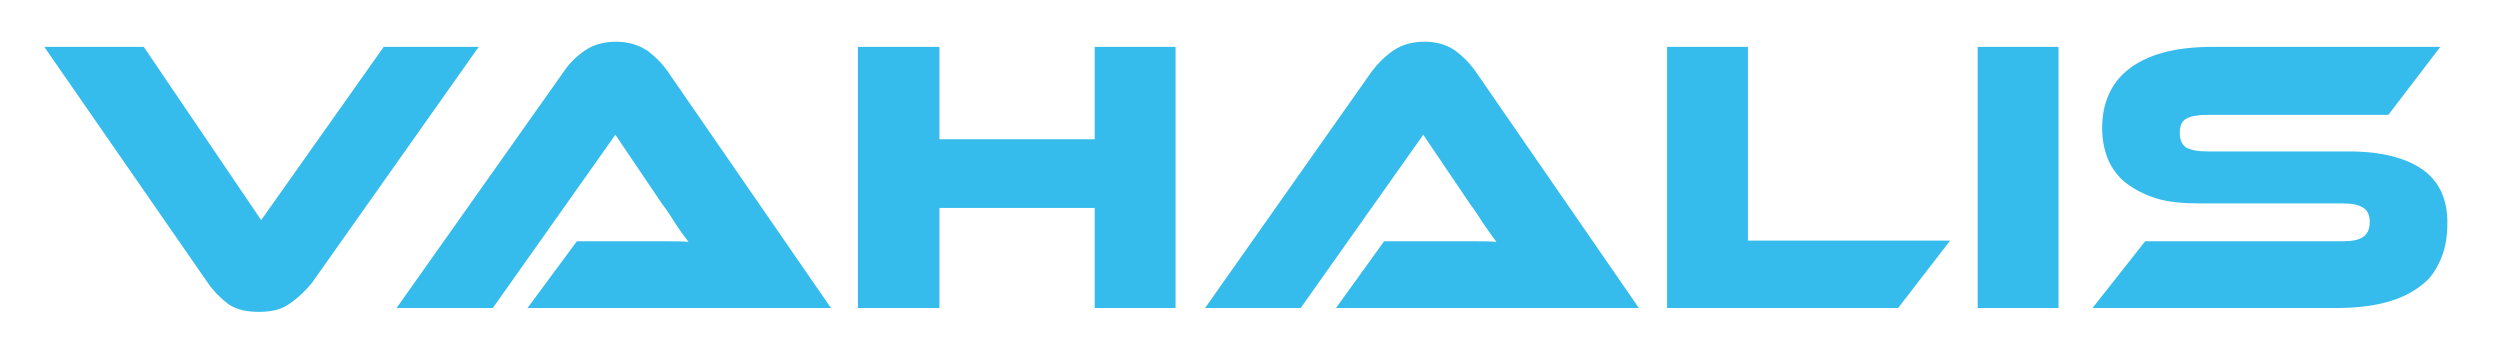
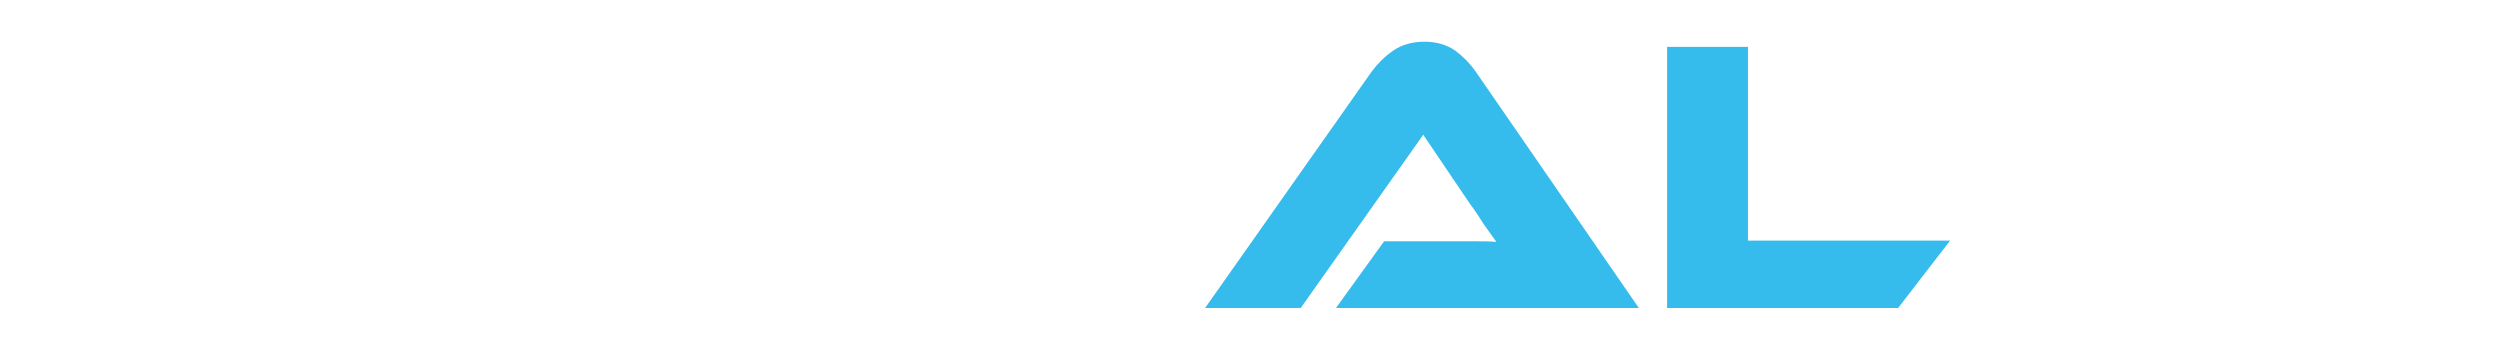
<svg xmlns="http://www.w3.org/2000/svg" version="1.1" id="Laag_1" x="0px" y="0px" viewBox="0 0 389.6 55.2" style="enable-background:new 0 0 389.6 55.2;" xml:space="preserve">
  <style type="text/css">
	.st0{fill:#35BCEC;}
</style>
  <g>
-     <path class="st0" d="M22.4,7.3H6.9l25.5,36.8c0.9,1.3,2,2.4,3.2,3.3c1.3,0.9,2.9,1.2,4.8,1.2c2,0,3.6-0.4,4.9-1.4   c1.3-0.9,2.4-2,3.3-3.1l26-36.8H59.8l-19.1,27L22.4,7.3z" />
-     <path class="st0" d="M82.2,48h47.3l-25.4-36.8c-0.9-1.3-2-2.4-3.2-3.3C99.5,7,97.9,6.5,96,6.5c-2,0-3.6,0.5-4.9,1.4   c-1.3,0.9-2.4,2-3.2,3.2L61.8,48h15l19.1-27l7.3,10.8c0.7,0.9,1.4,2,2.1,3.1c0.7,1.1,1.4,2,2,2.8c-1-0.1-2.1-0.1-3.4-0.1h-14   L82.2,48z" />
-     <path class="st0" d="M183.2,48V7.3h-12.6v14.4h-24.2V7.3h-12.7V48h12.7V32.4h24.2V48H183.2z" />
    <path class="st0" d="M208.2,48h47.2L230,11.2c-0.9-1.3-2-2.4-3.2-3.3c-1.3-0.9-2.9-1.4-4.8-1.4c-2,0-3.6,0.5-4.9,1.4   c-1.3,0.9-2.4,2-3.3,3.2L187.8,48h14.9l19.1-27l7.3,10.8c0.7,0.9,1.4,2,2.1,3.1c0.8,1.1,1.4,2,2,2.8c-1-0.1-2.1-0.1-3.5-0.1h-14   L208.2,48z" />
    <path class="st0" d="M303.9,37.5h-31.5V7.3h-12.6V48h36L303.9,37.5L303.9,37.5z" />
-     <path class="st0" d="M320.8,48V7.3h-12.6V48H320.8z" />
-     <path class="st0" d="M366.1,23.6H344c-1.5,0-2.5-0.2-3.3-0.6c-0.7-0.5-1-1.2-1-2.3c0-1.1,0.3-1.8,1-2.2c0.7-0.4,1.8-0.6,3.3-0.6   h28.2l8.1-10.6H345c-3.1,0-5.7,0.3-7.9,0.9c-2.2,0.6-4,1.5-5.4,2.6c-1.4,1.1-2.4,2.4-3.1,4c-0.7,1.6-1,3.3-1,5.2   c0,1.7,0.3,3.3,0.9,4.8c0.6,1.4,1.5,2.7,2.8,3.7c1.3,1,2.8,1.8,4.7,2.4c1.9,0.6,4.2,0.8,6.8,0.8H365c1.5,0,2.6,0.2,3.3,0.7   c0.7,0.4,1,1.2,1,2.2c0,1-0.3,1.8-1,2.3c-0.7,0.5-1.7,0.7-3.3,0.7h-30.7L326.1,48H364c3.1,0,5.7-0.3,7.9-0.9c2.2-0.6,4-1.5,5.4-2.6   c1.5-1.1,2.4-2.5,3.1-4.2c0.7-1.6,1-3.5,1-5.6c0-3.7-1.3-6.5-3.9-8.3C374.9,24.6,371.1,23.6,366.1,23.6z" />
  </g>
</svg>